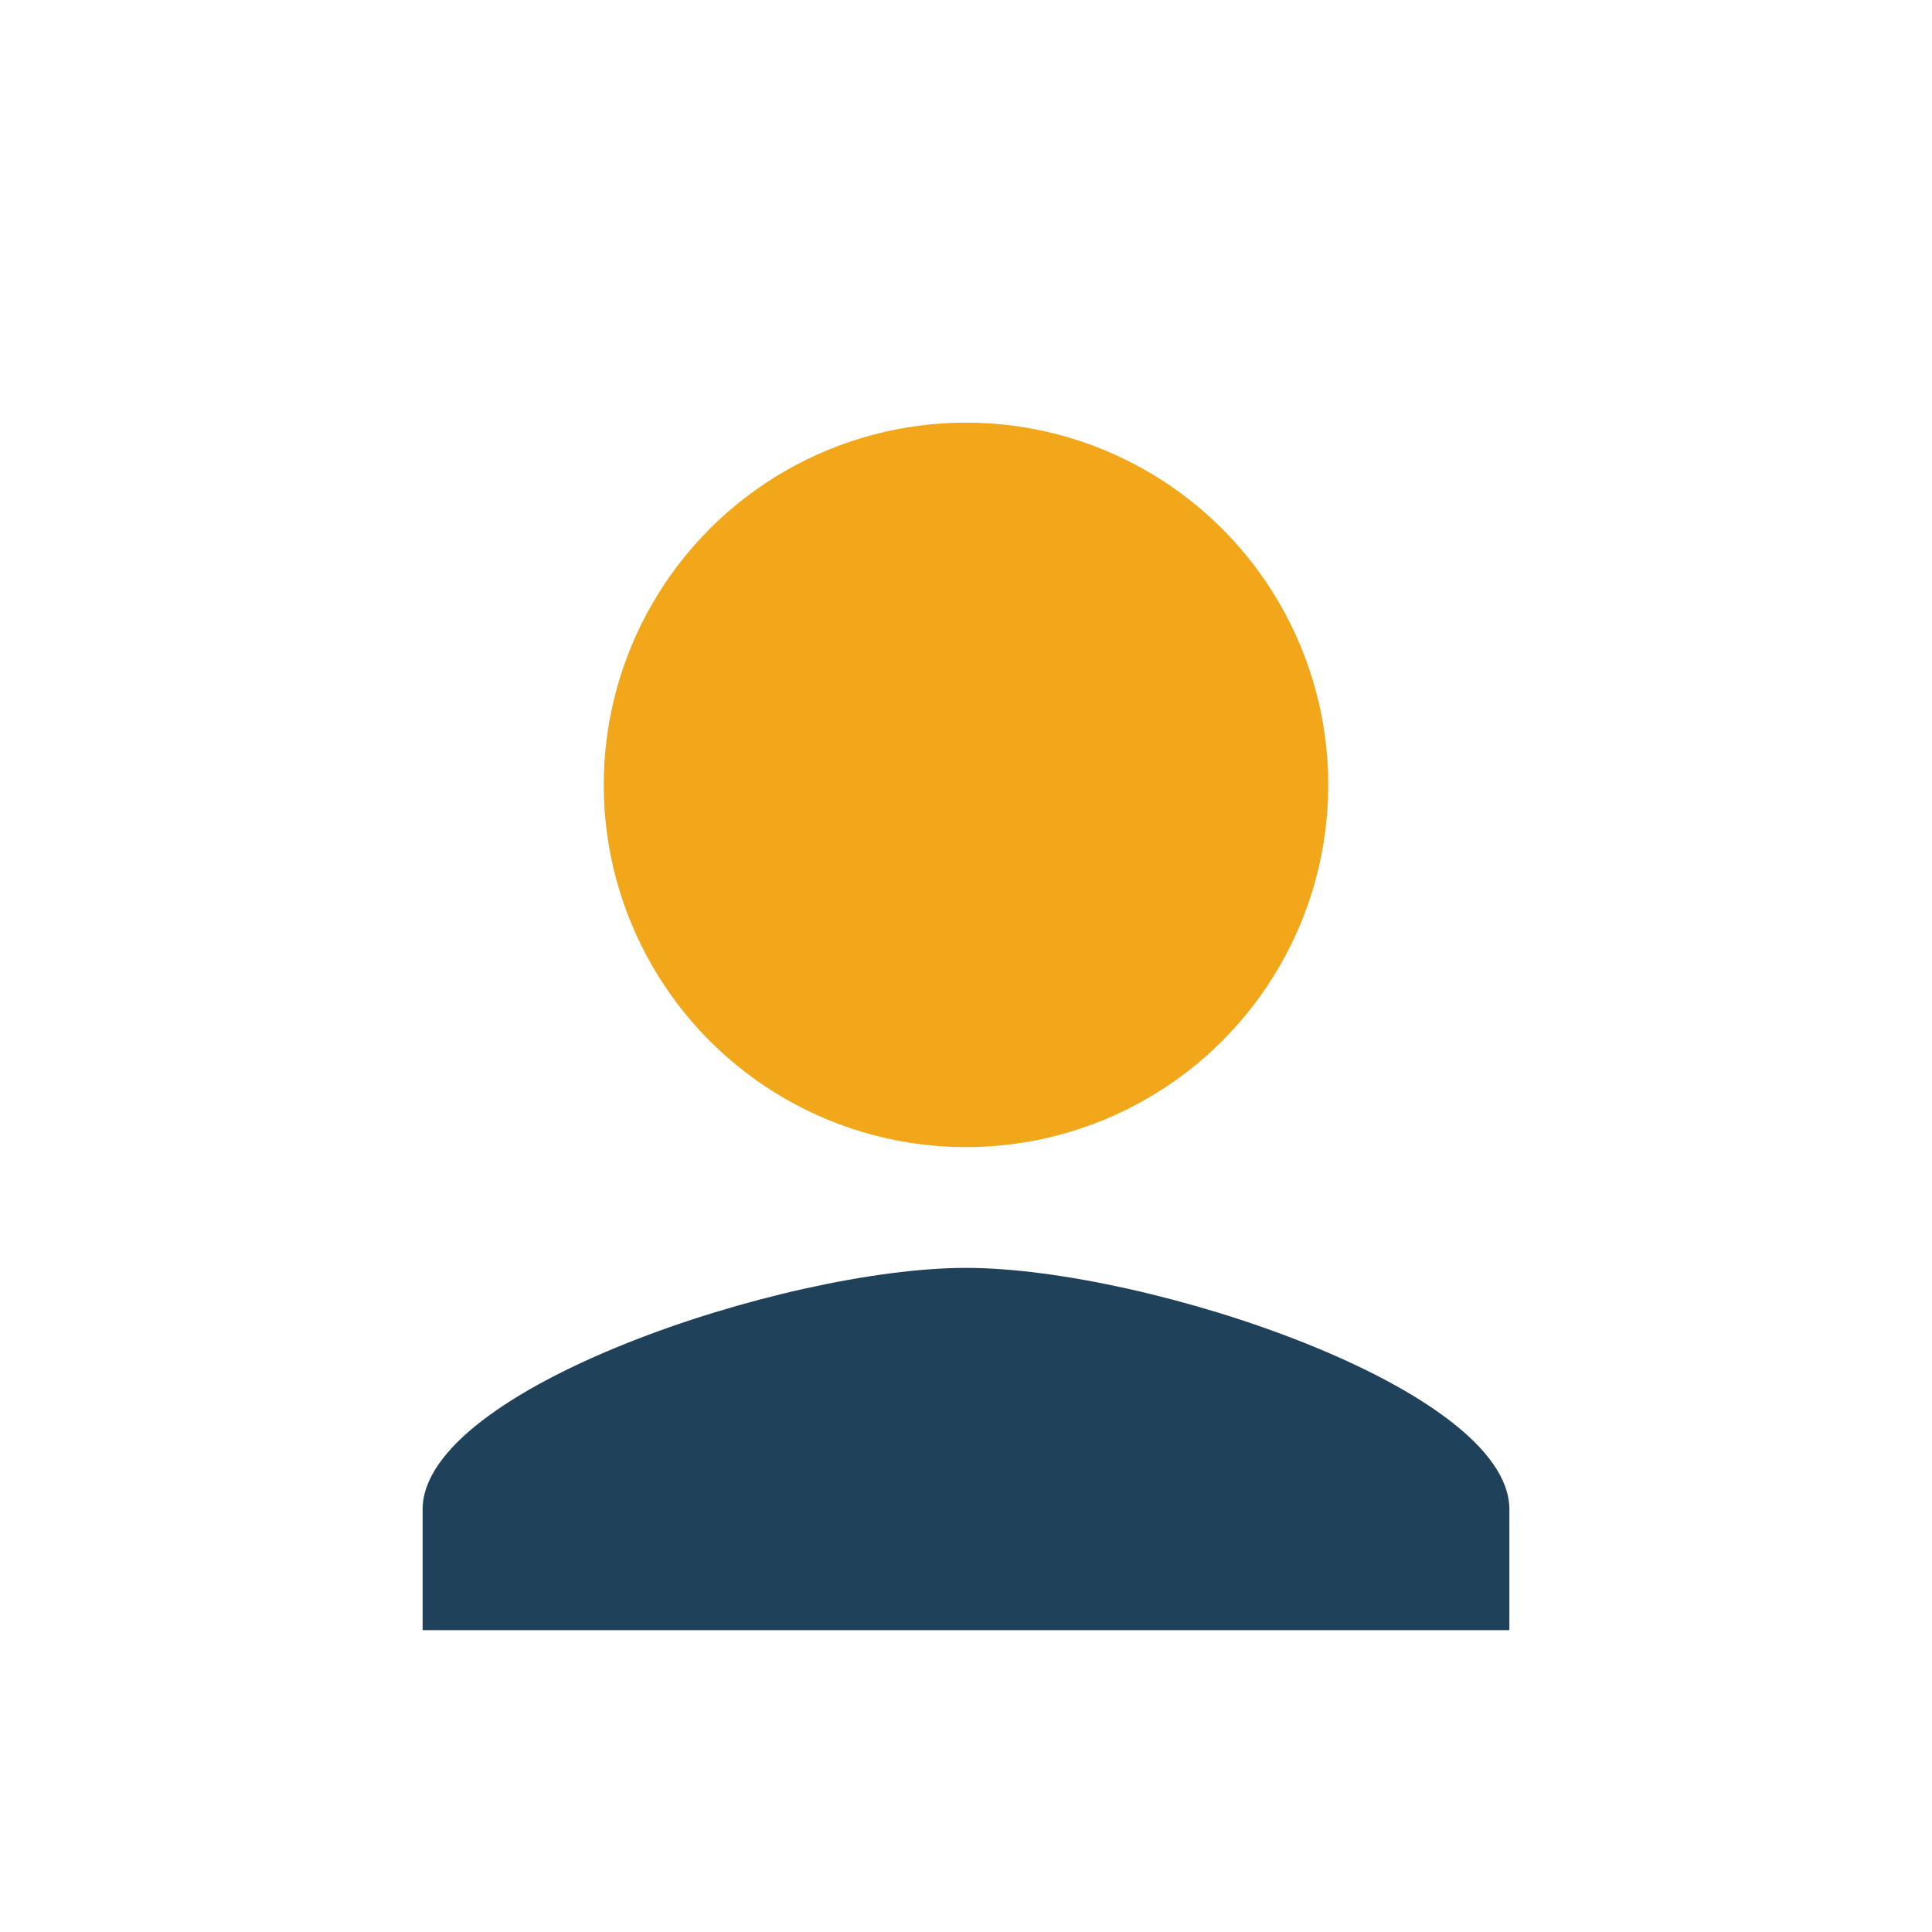
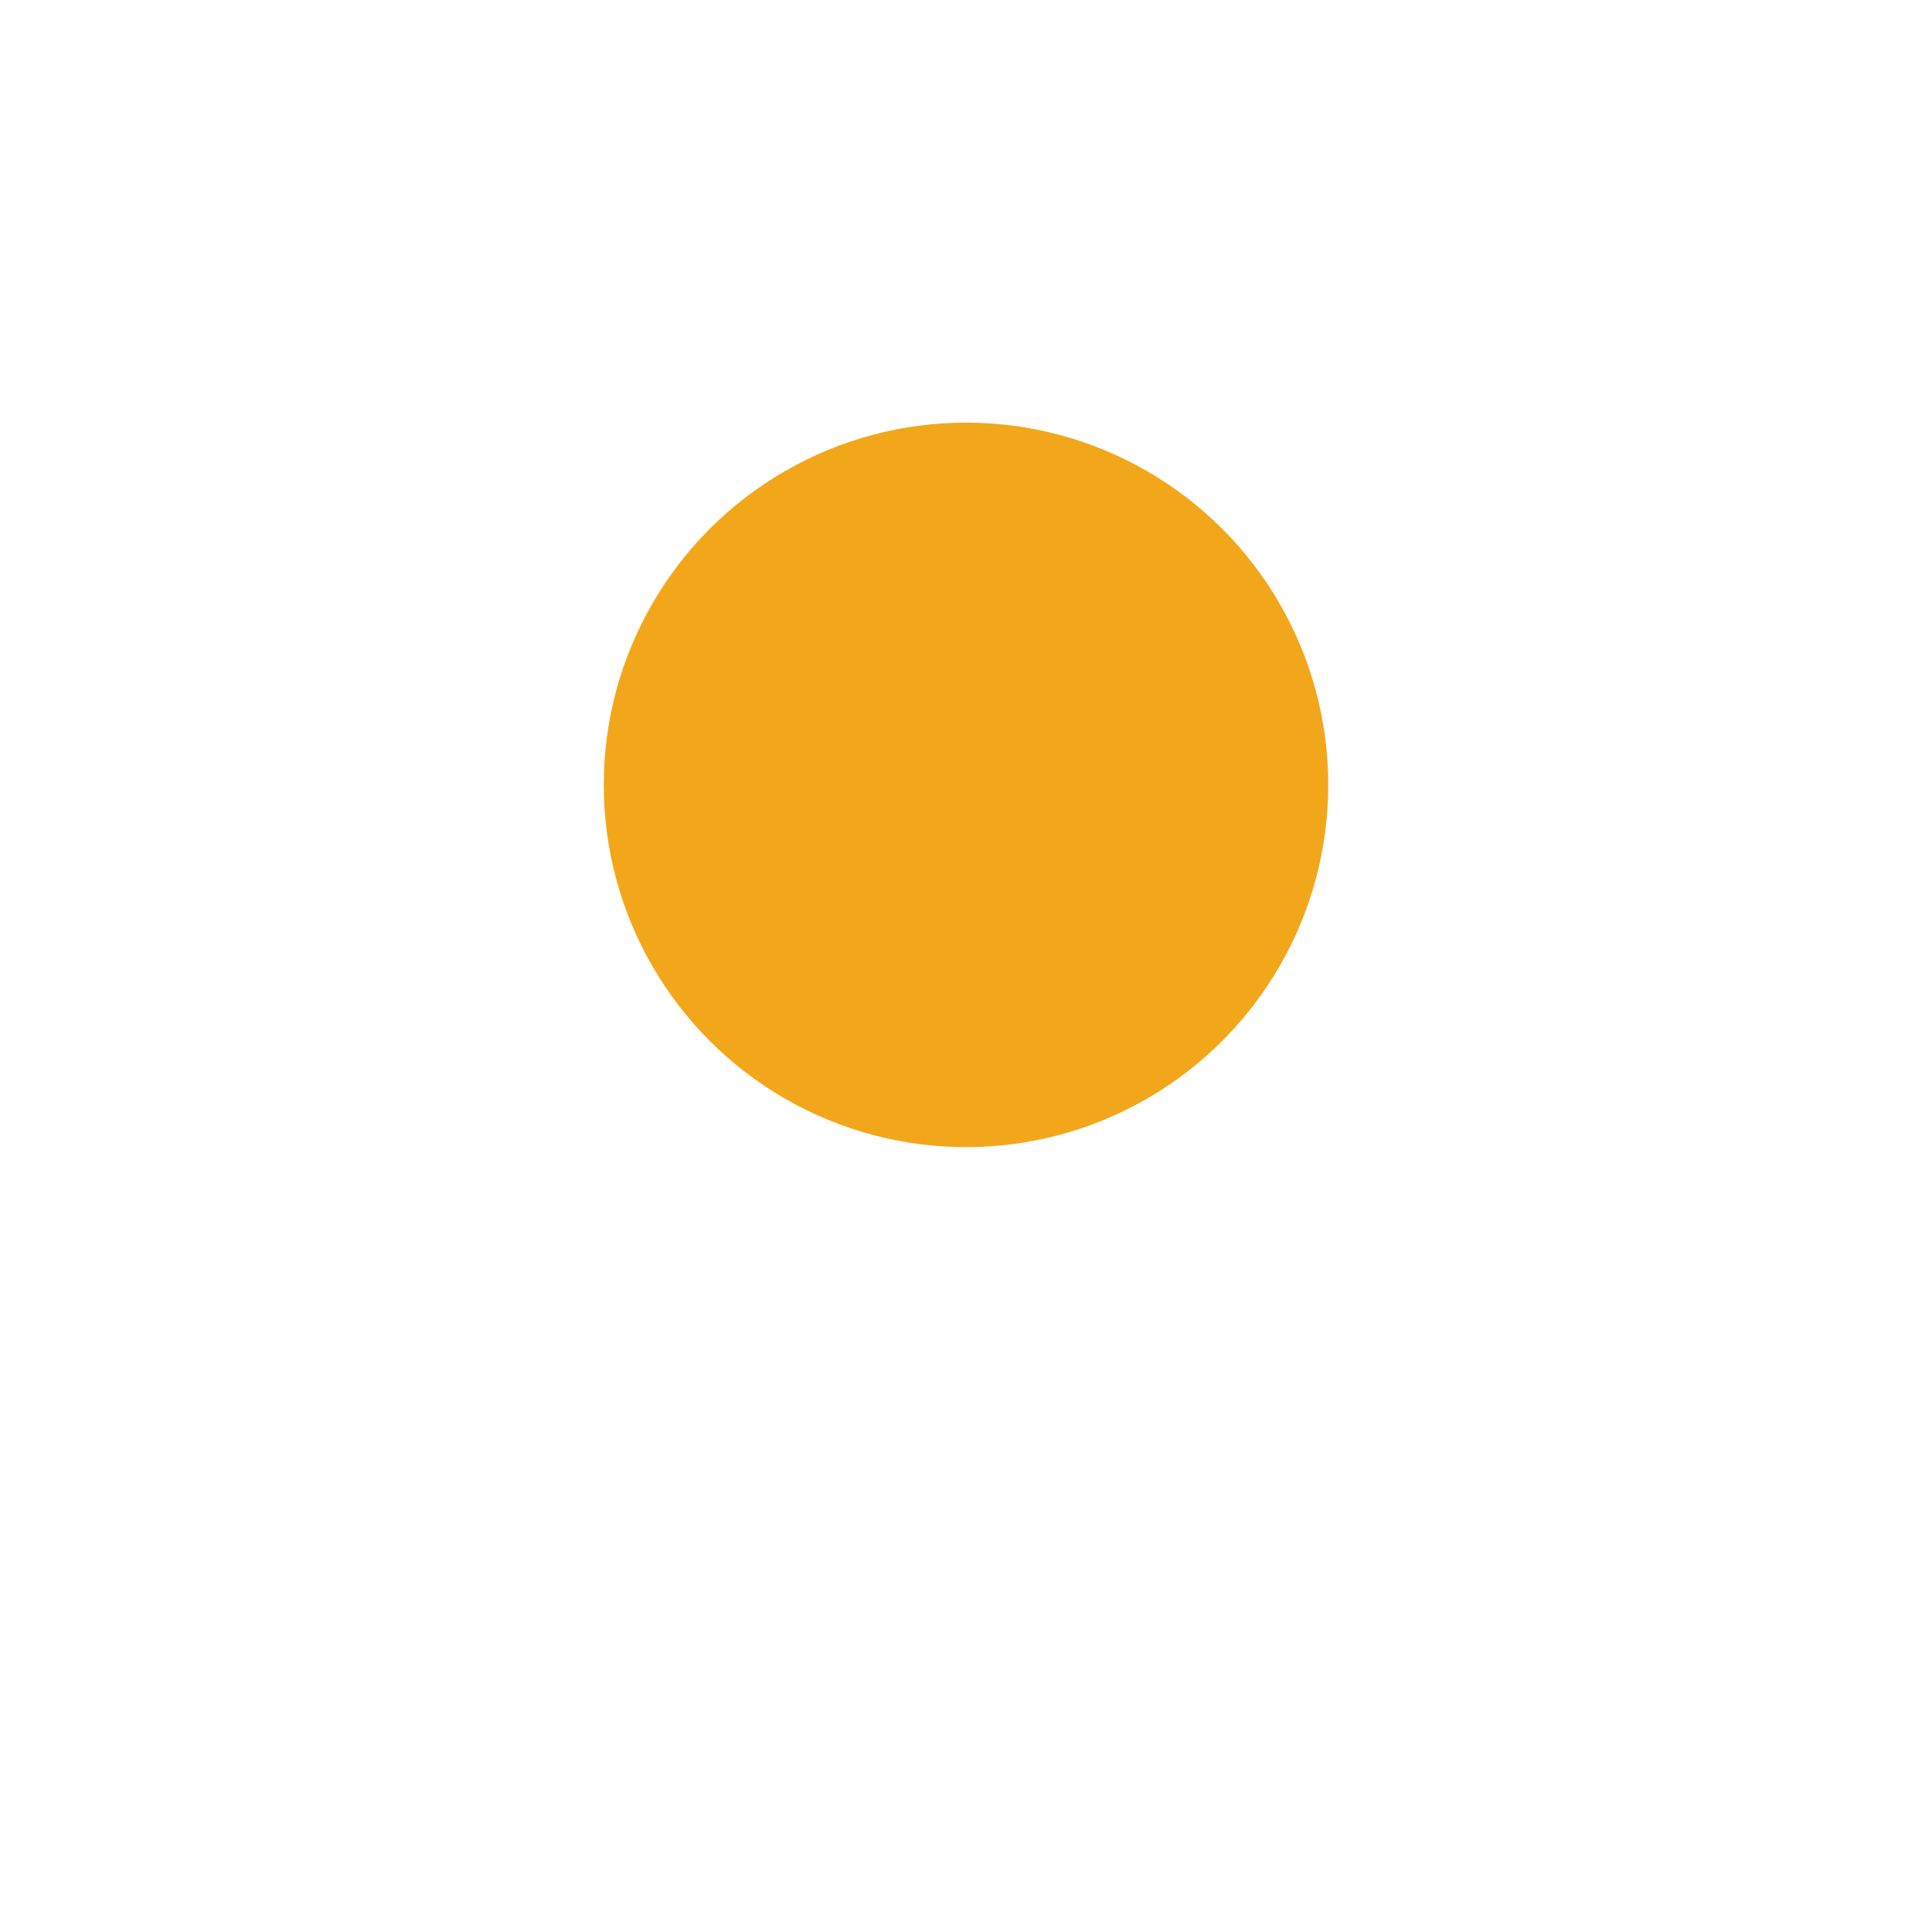
<svg xmlns="http://www.w3.org/2000/svg" viewBox="0 0 32 32" width="32" height="32">
  <circle cx="16" cy="13" r="6" fill="#F2A71B" />
-   <path d="M16 21c-3 0-9 2-9 4v2h18v-2c0-2-6-4-9-4z" fill="#20415A" />
</svg>